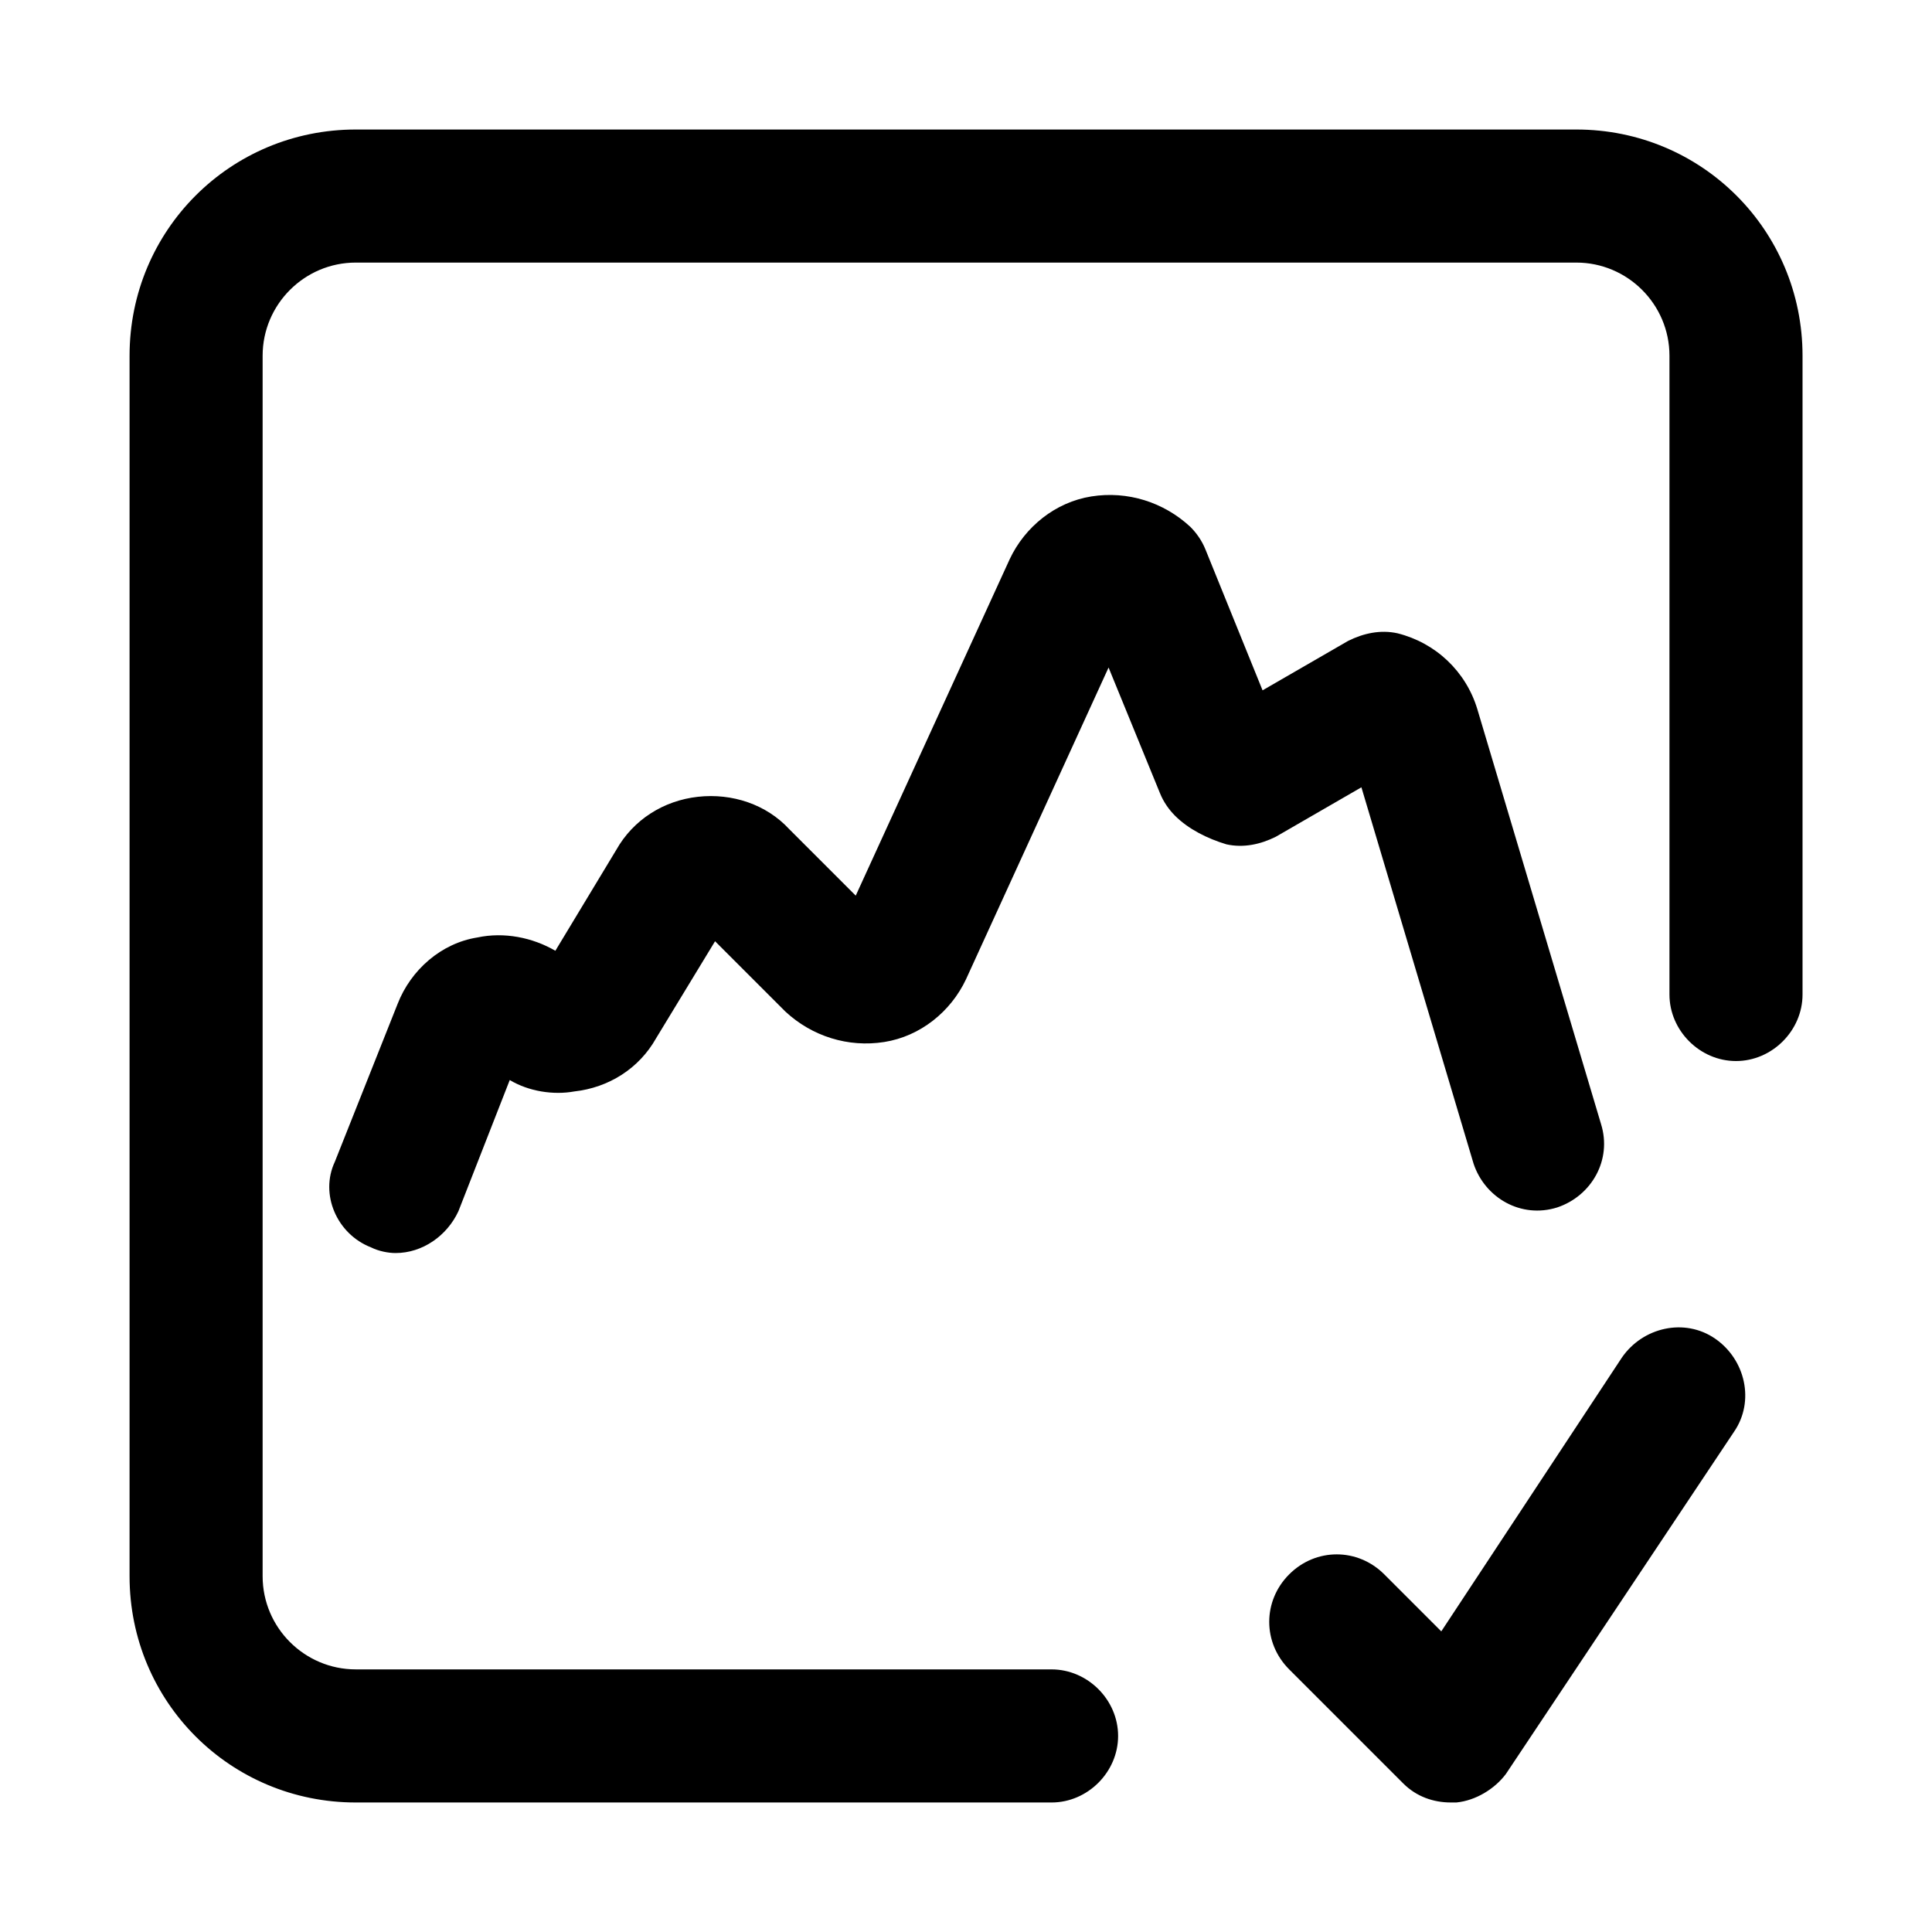
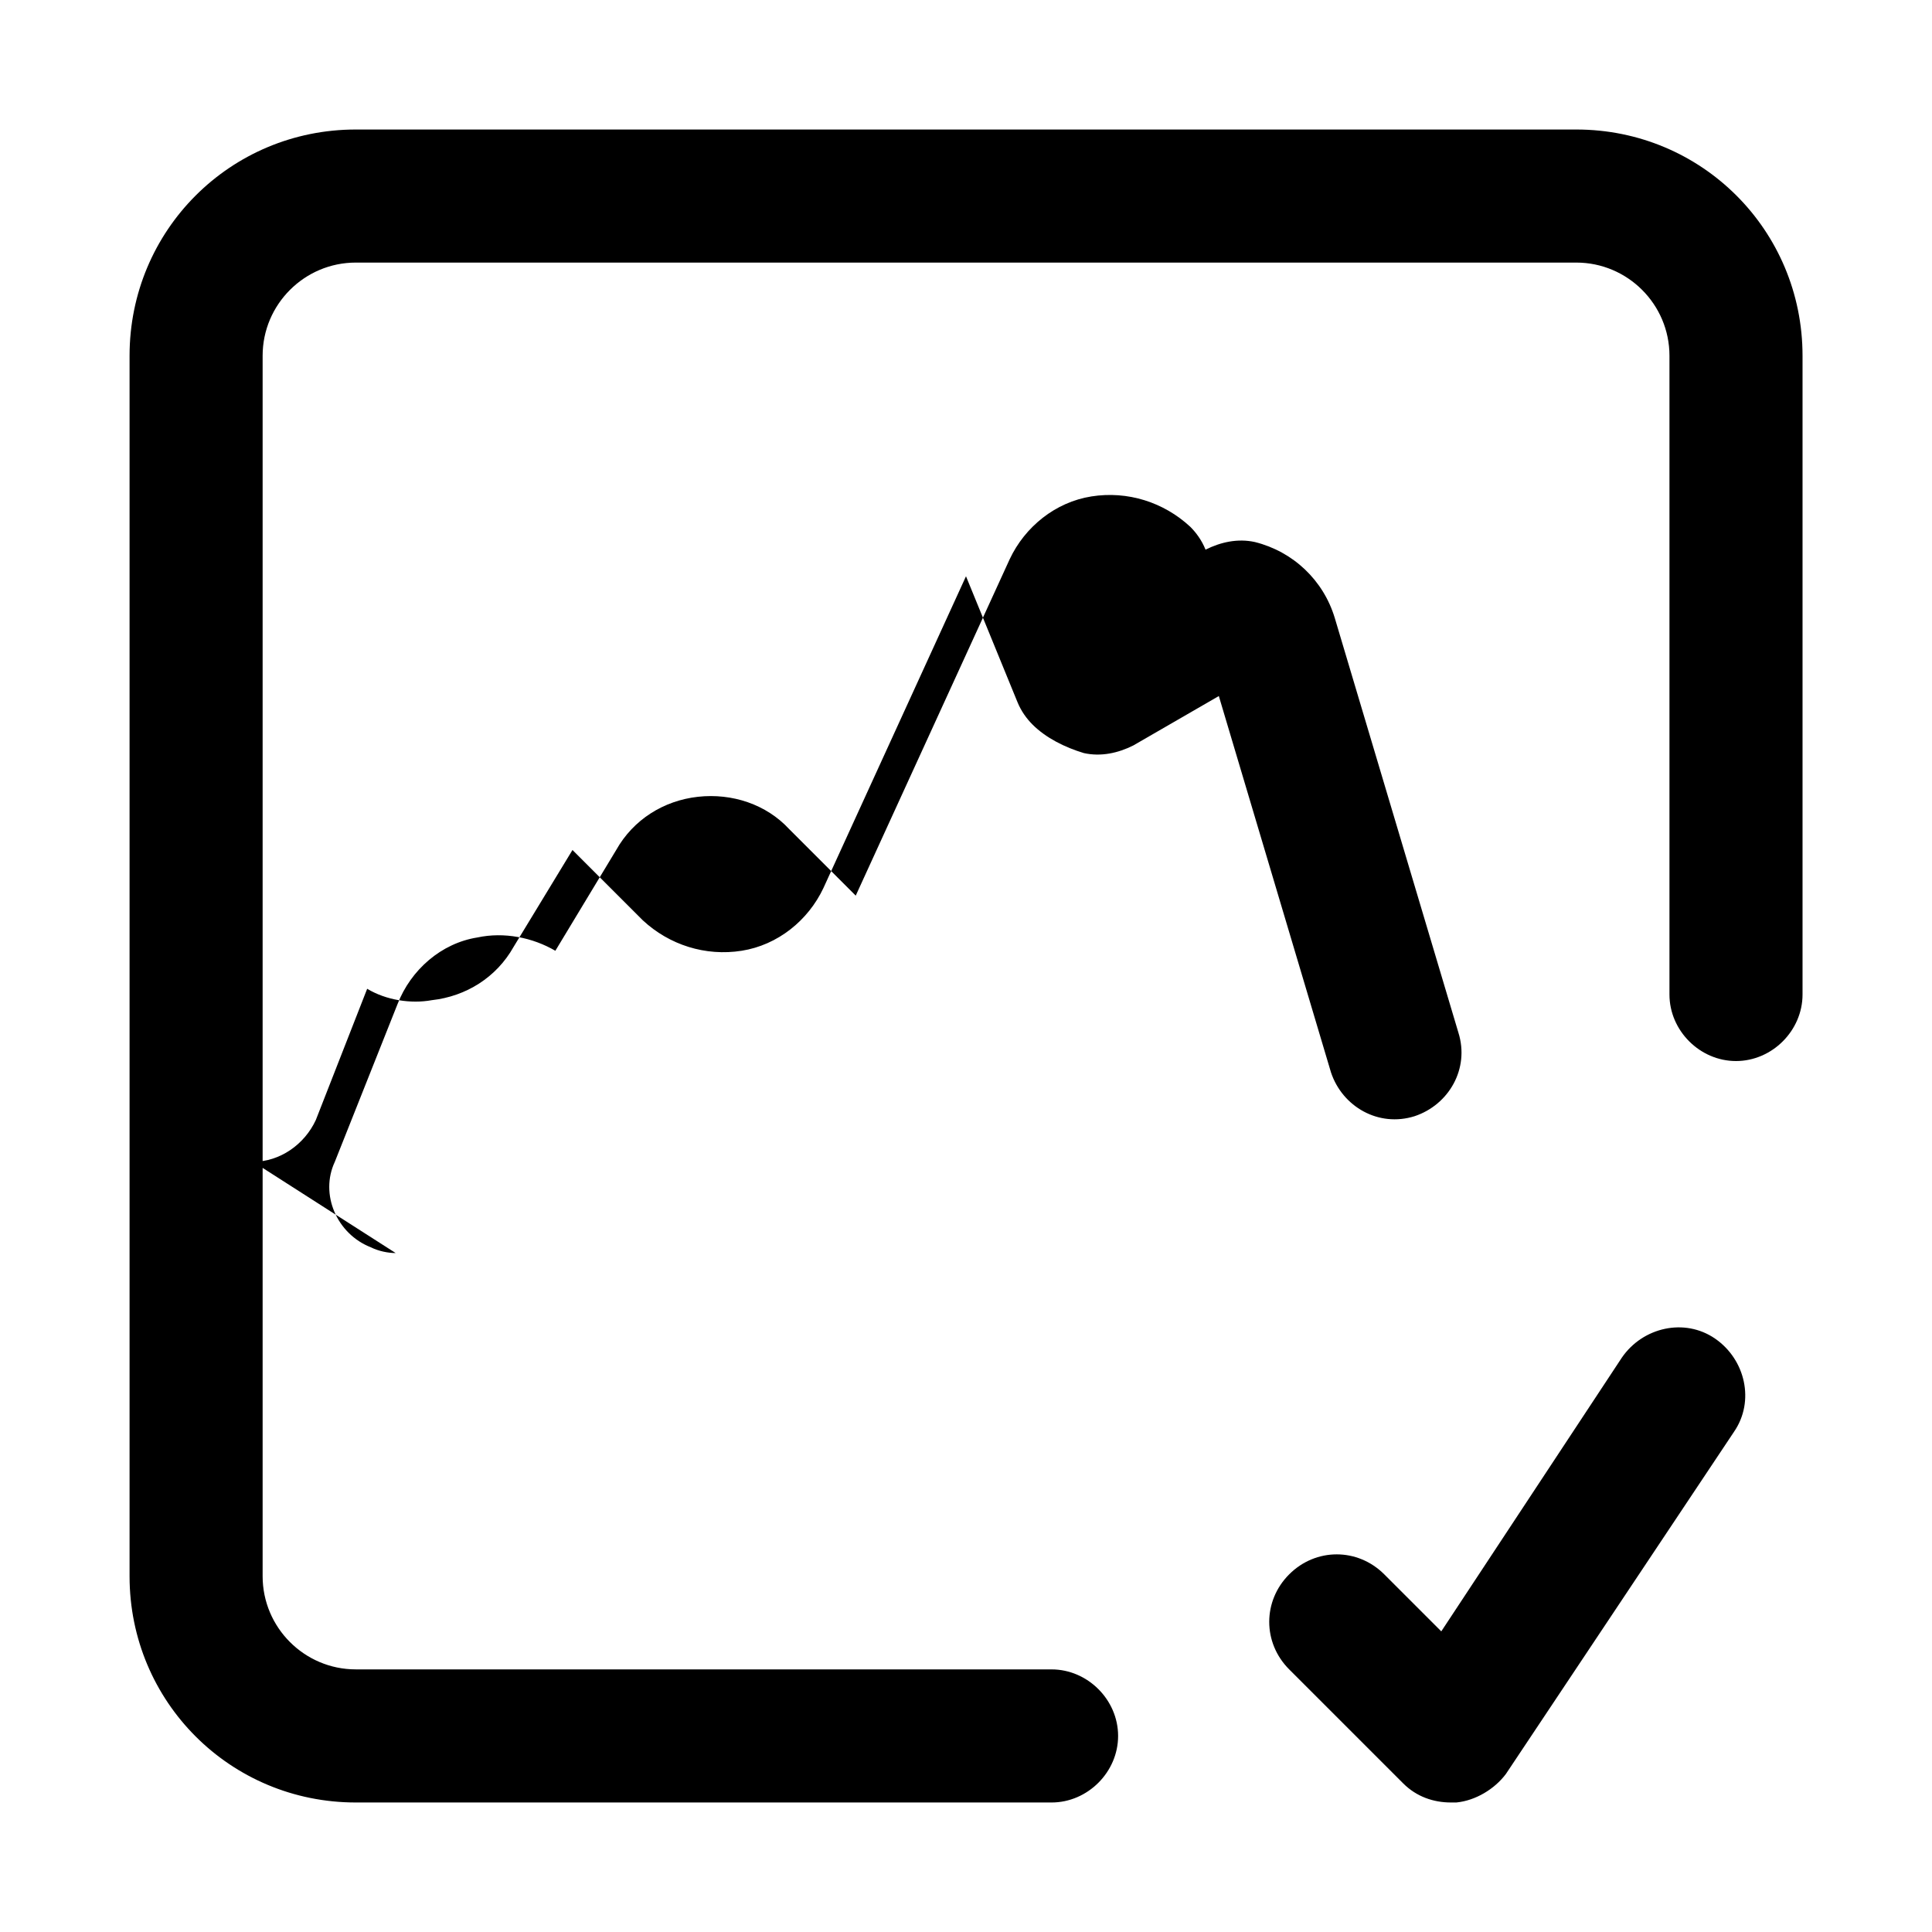
<svg xmlns="http://www.w3.org/2000/svg" fill="#000000" width="800px" height="800px" version="1.1" viewBox="144 144 512 512">
-   <path d="m248.86 476.07c-2.016 0-4.535-0.504-6.551-1.512-9.07-3.527-13.602-14.105-9.574-22.672l16.625-41.816c3.527-9.07 11.586-16.121 21.16-17.633 7.055-1.512 14.609 0 20.656 3.527l16.121-26.703c4.535-8.062 12.594-13.098 21.664-14.105 9.07-1.008 18.137 2.016 24.184 8.566l17.633 17.633 40.809-89.176c4.031-8.566 12.09-15.113 21.664-16.625 9.574-1.512 19.145 1.512 26.199 8.062 1.512 1.512 3.023 3.527 4.031 6.047l15.113 37.281 22.672-13.098c4.031-2.016 8.566-3.023 13.098-2.016 10.078 2.519 18.137 10.078 21.16 20.152l32.746 109.83c3.023 9.574-2.519 19.145-11.586 22.168-9.574 3.023-19.145-2.519-22.168-11.586l-29.727-99.754-22.672 13.098c-4.031 2.016-8.566 3.023-13.098 2.016-5.039-1.512-10.078-4.031-13.602-7.559-1.512-1.512-3.023-3.527-4.031-6.047l-13.602-33.25-37.781 82.617c-4.031 8.566-12.09 15.113-21.664 16.625-9.574 1.512-19.145-1.512-26.199-8.062l-18.641-18.641-15.617 25.695c-4.535 8.062-12.594 13.098-21.664 14.105-5.543 1.012-12.094 0.004-17.129-3.019l-13.602 34.762c-3.027 6.551-9.574 11.086-16.629 11.086zm191.45 127.97c0-9.574-8.062-17.633-17.633-17.633l-184.39-0.004c-13.602 0-24.688-11.082-24.688-24.688v-323.44c0-13.602 11.082-24.688 24.688-24.688h323.45c13.602 0 24.688 11.082 24.688 24.688v169.28c0 9.574 8.062 17.633 17.633 17.633 9.574 0 17.633-8.062 17.633-17.633v-169.28c0-33.254-26.703-59.953-59.953-59.953h-323.45c-33.254 0-59.953 26.699-59.953 59.953v323.45c0 33.25 26.699 59.953 59.953 59.953h184.39c9.57 0 17.633-8.062 17.633-17.633zm89.676 17.633c5.039-0.504 10.078-3.527 13.098-7.559l60.457-90.688c5.543-8.062 3.023-19.145-5.039-24.688-8.062-5.543-19.145-3.023-24.688 5.039l-47.859 72.551-15.113-15.113c-7.055-7.055-18.137-7.055-25.191 0-7.055 7.055-7.055 18.137 0 25.191l30.23 30.23c3.527 3.527 8.062 5.039 12.594 5.039 0.504-0.004 1.008-0.004 1.512-0.004z" />
+   <path d="m248.86 476.07c-2.016 0-4.535-0.504-6.551-1.512-9.07-3.527-13.602-14.105-9.574-22.672l16.625-41.816c3.527-9.07 11.586-16.121 21.16-17.633 7.055-1.512 14.609 0 20.656 3.527l16.121-26.703c4.535-8.062 12.594-13.098 21.664-14.105 9.07-1.008 18.137 2.016 24.184 8.566l17.633 17.633 40.809-89.176c4.031-8.566 12.09-15.113 21.664-16.625 9.574-1.512 19.145 1.512 26.199 8.062 1.512 1.512 3.023 3.527 4.031 6.047c4.031-2.016 8.566-3.023 13.098-2.016 10.078 2.519 18.137 10.078 21.16 20.152l32.746 109.83c3.023 9.574-2.519 19.145-11.586 22.168-9.574 3.023-19.145-2.519-22.168-11.586l-29.727-99.754-22.672 13.098c-4.031 2.016-8.566 3.023-13.098 2.016-5.039-1.512-10.078-4.031-13.602-7.559-1.512-1.512-3.023-3.527-4.031-6.047l-13.602-33.25-37.781 82.617c-4.031 8.566-12.09 15.113-21.664 16.625-9.574 1.512-19.145-1.512-26.199-8.062l-18.641-18.641-15.617 25.695c-4.535 8.062-12.594 13.098-21.664 14.105-5.543 1.012-12.094 0.004-17.129-3.019l-13.602 34.762c-3.027 6.551-9.574 11.086-16.629 11.086zm191.45 127.97c0-9.574-8.062-17.633-17.633-17.633l-184.39-0.004c-13.602 0-24.688-11.082-24.688-24.688v-323.44c0-13.602 11.082-24.688 24.688-24.688h323.45c13.602 0 24.688 11.082 24.688 24.688v169.28c0 9.574 8.062 17.633 17.633 17.633 9.574 0 17.633-8.062 17.633-17.633v-169.28c0-33.254-26.703-59.953-59.953-59.953h-323.45c-33.254 0-59.953 26.699-59.953 59.953v323.45c0 33.25 26.699 59.953 59.953 59.953h184.39c9.57 0 17.633-8.062 17.633-17.633zm89.676 17.633c5.039-0.504 10.078-3.527 13.098-7.559l60.457-90.688c5.543-8.062 3.023-19.145-5.039-24.688-8.062-5.543-19.145-3.023-24.688 5.039l-47.859 72.551-15.113-15.113c-7.055-7.055-18.137-7.055-25.191 0-7.055 7.055-7.055 18.137 0 25.191l30.23 30.23c3.527 3.527 8.062 5.039 12.594 5.039 0.504-0.004 1.008-0.004 1.512-0.004z" />
</svg>